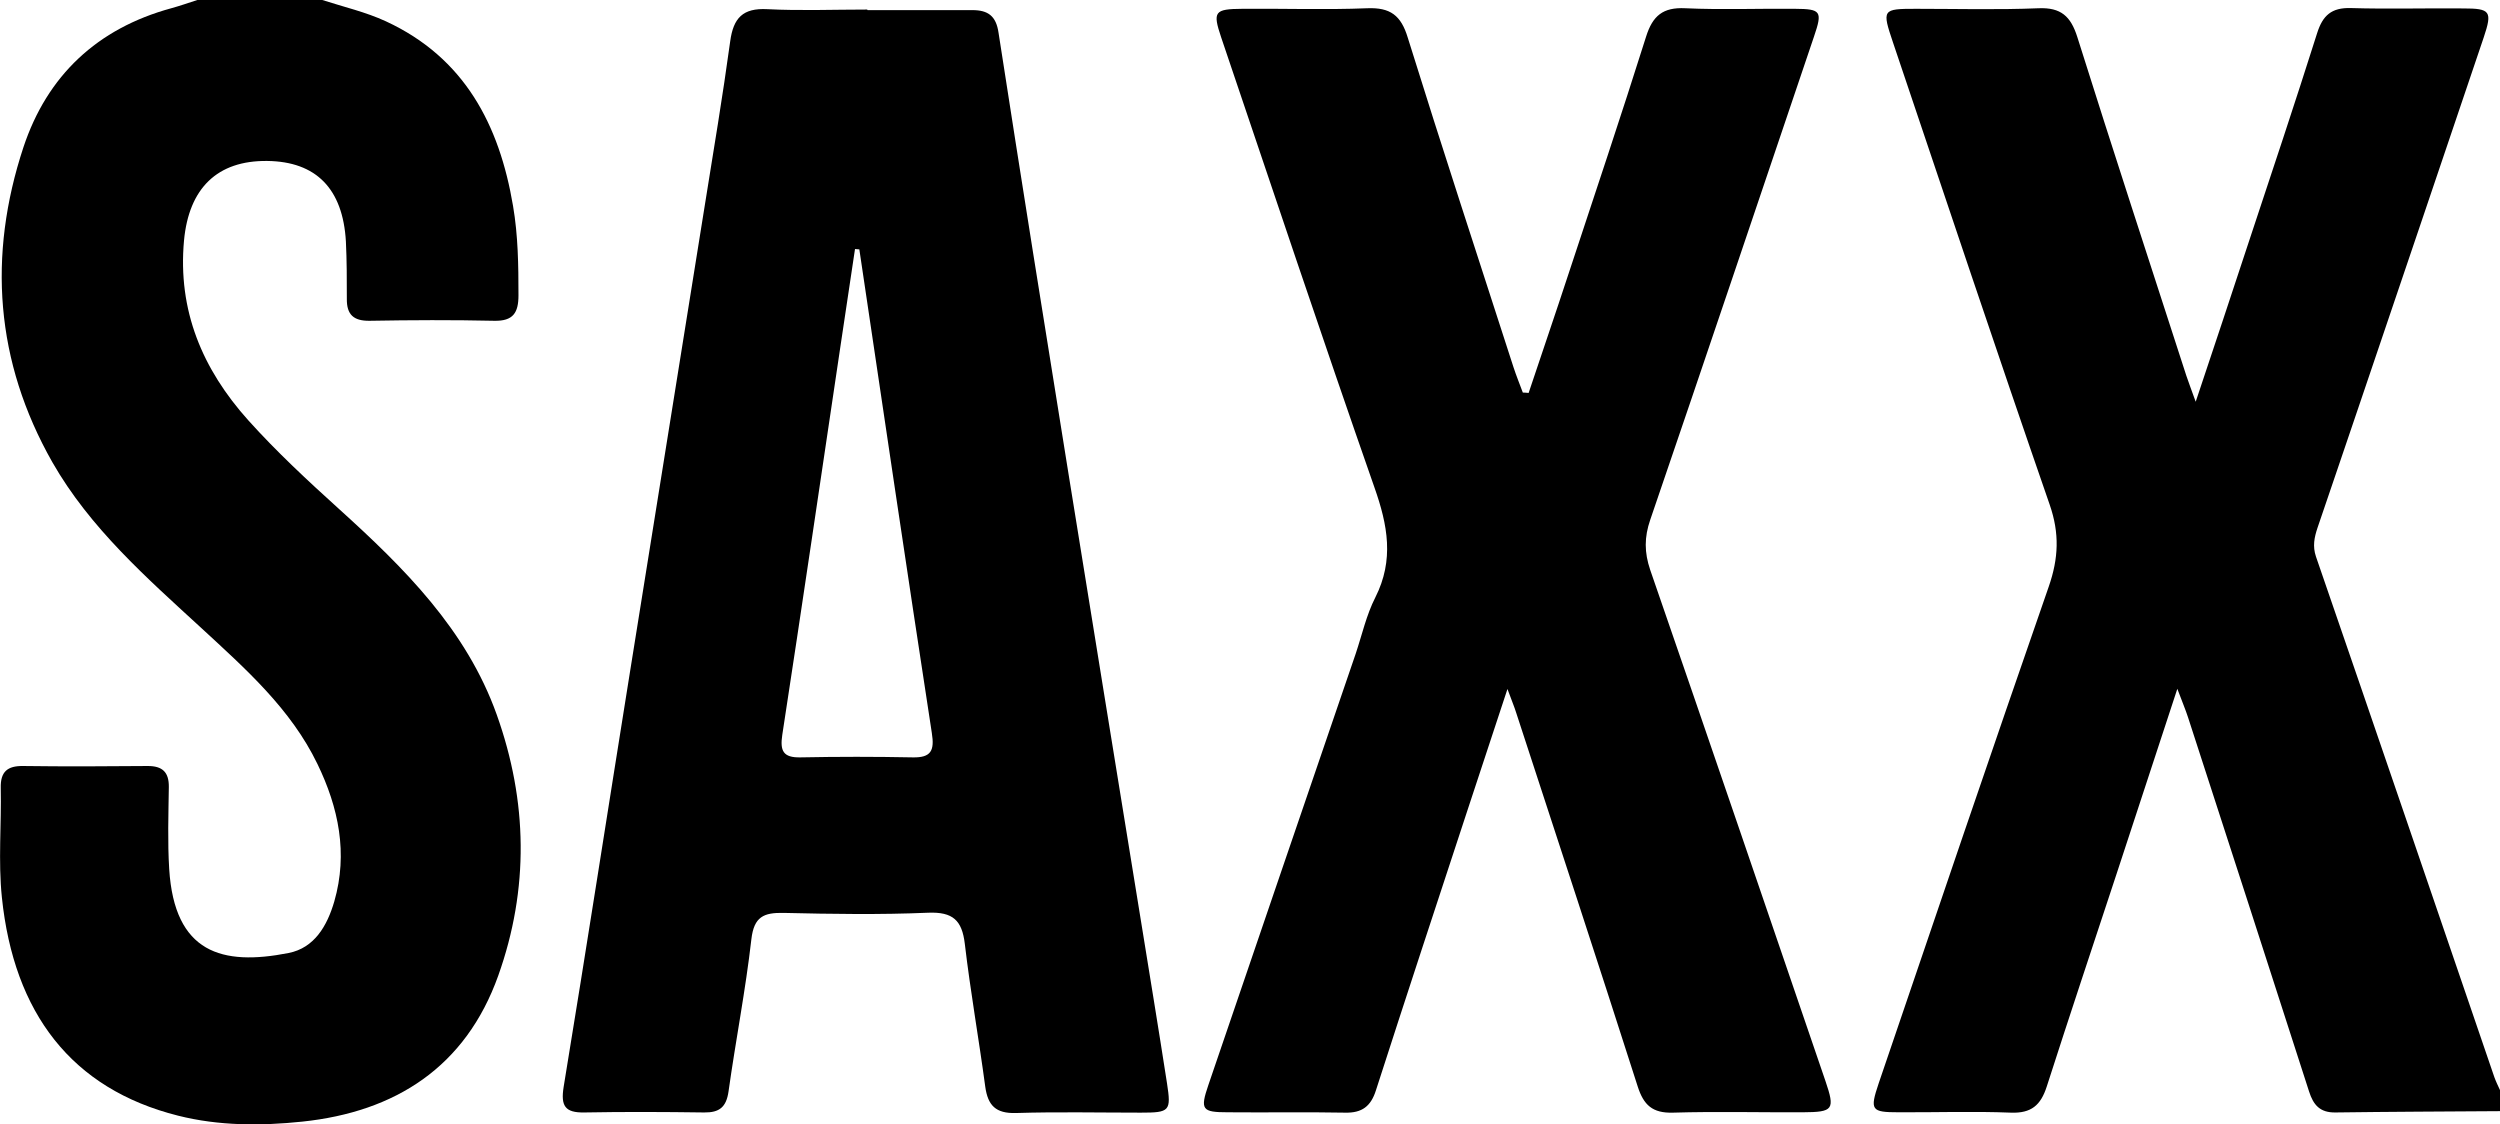
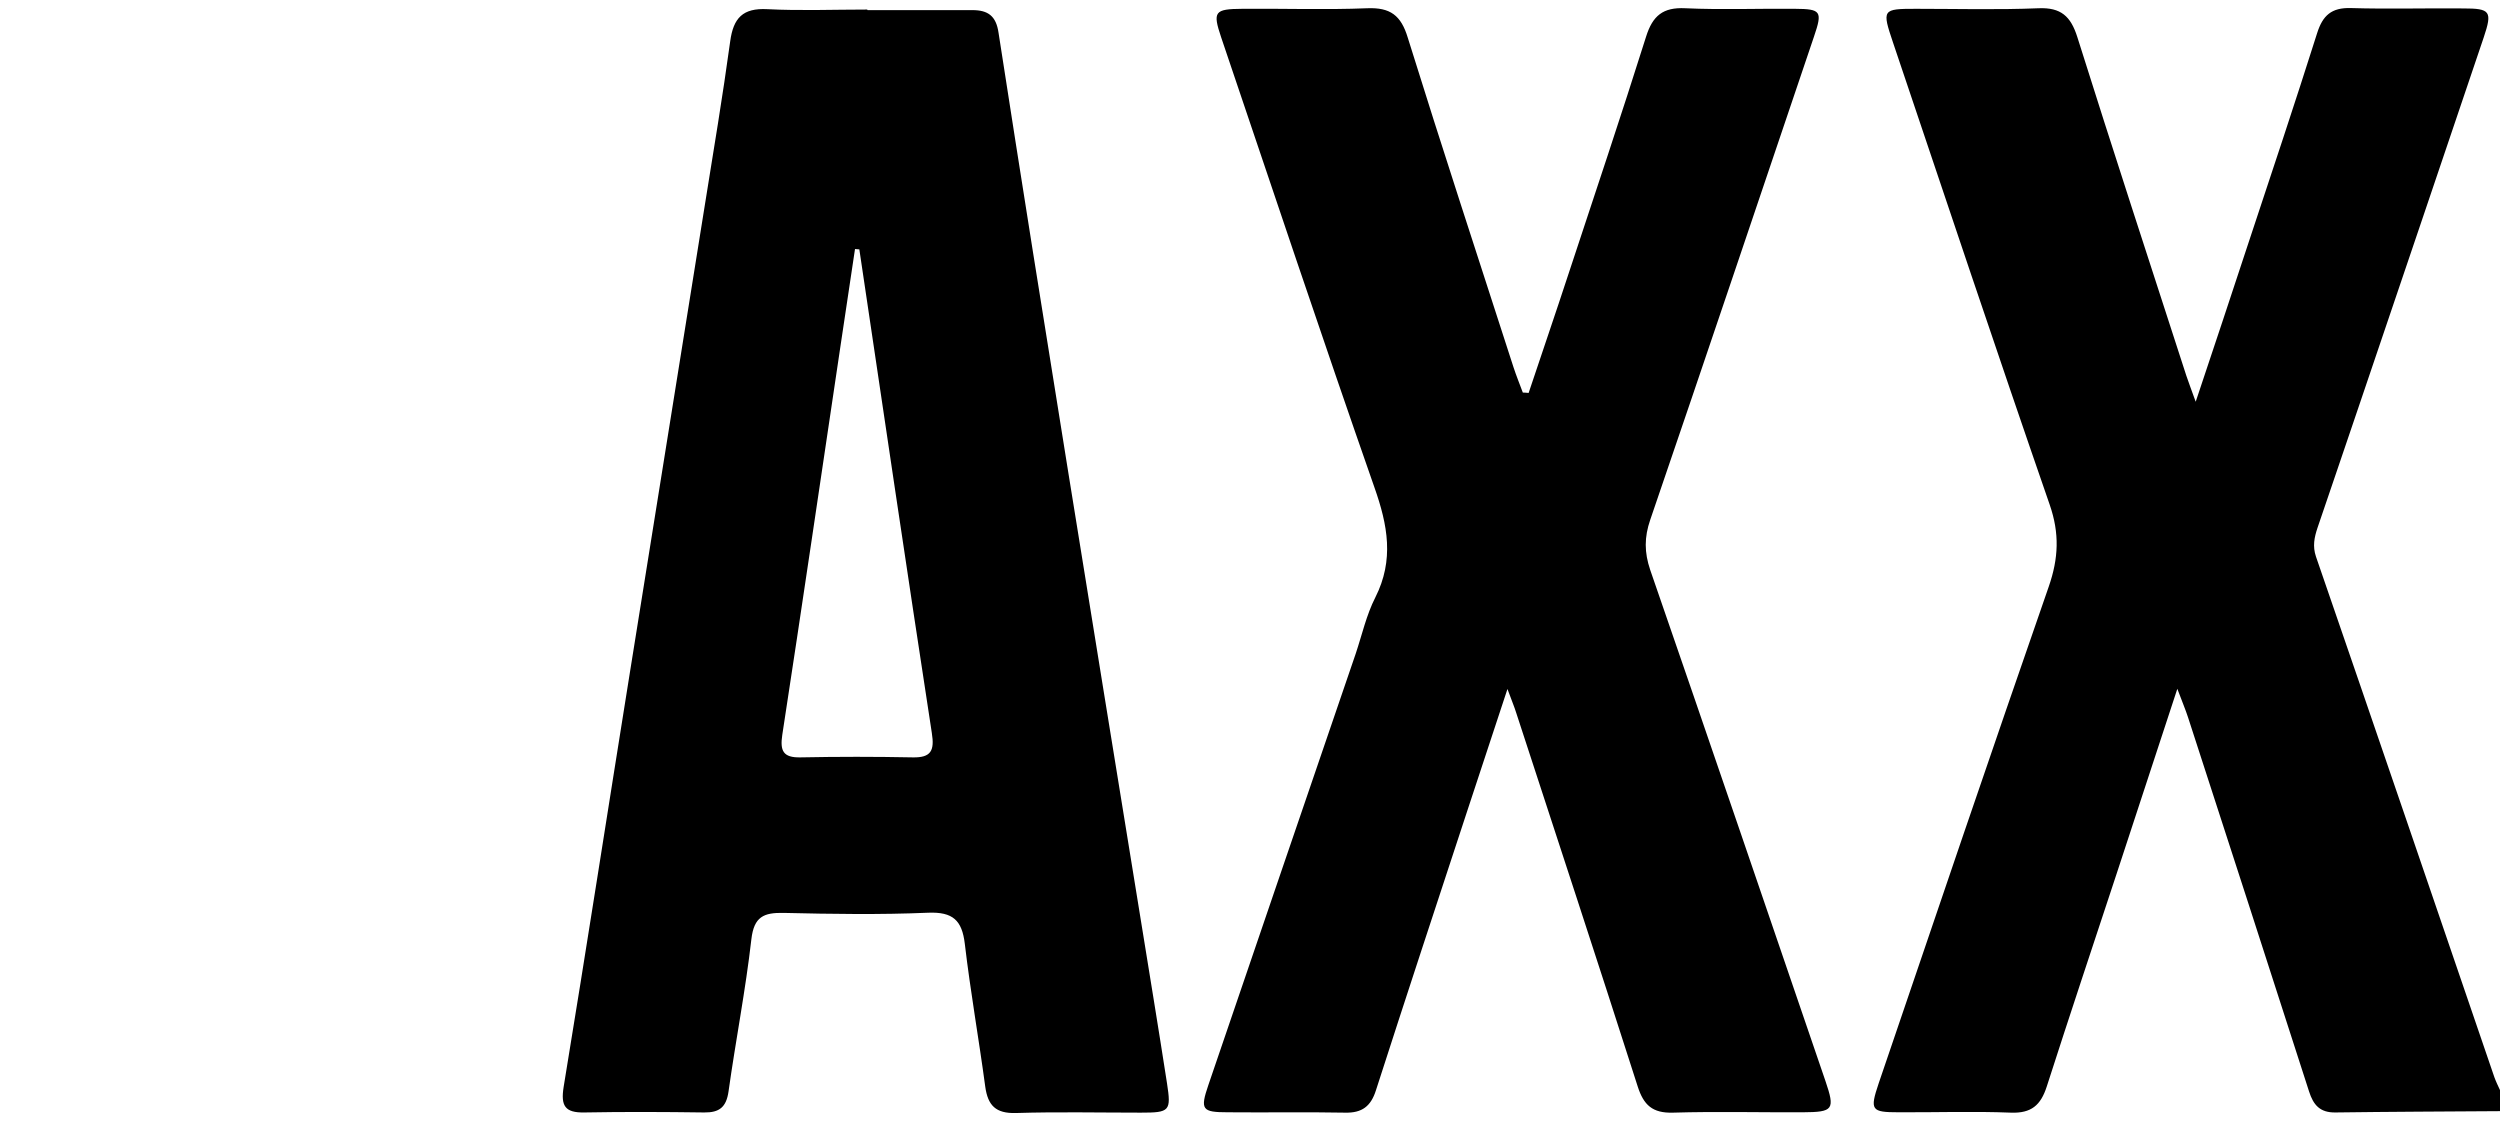
<svg xmlns="http://www.w3.org/2000/svg" id="Capa_2" viewBox="0 0 133.42 60">
  <defs>
    <style>.cls-1{stroke-width:0px;}</style>
  </defs>
  <g id="Capa_2-2">
    <path class="cls-1" d="M133.42,59.3c-2.93.02-5.86.03-8.79.07-.82.01-1.17-.4-1.4-1.12-2.14-6.66-4.3-13.31-6.46-19.97-.13-.4-.3-.8-.57-1.52-1.15,3.51-2.2,6.69-3.24,9.87-1.25,3.79-2.51,7.56-3.73,11.36-.32.99-.82,1.43-1.91,1.39-2-.08-4-.01-5.99-.02-1.47,0-1.55-.11-1.07-1.54,3.01-8.85,6.01-17.69,9.08-26.52.52-1.5.58-2.83.05-4.36-2.84-8.2-5.59-16.44-8.36-24.66-.6-1.78-.58-1.81,1.23-1.81,2.18,0,4.35.06,6.53-.03,1.2-.05,1.72.43,2.07,1.53,1.9,6.04,3.87,12.06,5.82,18.08.12.36.26.72.5,1.39,1-3,1.91-5.71,2.8-8.43,1.24-3.74,2.49-7.48,3.68-11.24.3-.95.77-1.37,1.8-1.34,2,.06,4,0,6,.02,1.45,0,1.56.15,1.09,1.55-2.22,6.59-4.46,13.17-6.69,19.76-.73,2.14-1.45,4.28-2.18,6.41-.17.51-.27.98-.08,1.54,3.19,9.25,6.35,18.52,9.52,27.78.09.25.21.49.32.73v1.06Z" />
-     <path class="cls-1" d="M17.2,0c1.14.37,2.32.64,3.4,1.14,4.19,1.94,6.05,5.52,6.78,9.85.27,1.58.29,3.17.29,4.77,0,.93-.28,1.38-1.29,1.36-2.22-.05-4.44-.04-6.66,0-.85.01-1.22-.33-1.21-1.17,0-1.02,0-2.04-.05-3.06-.16-2.82-1.59-4.27-4.2-4.3-2.66-.03-4.18,1.45-4.44,4.25-.34,3.73.98,6.86,3.43,9.59,1.51,1.68,3.17,3.22,4.85,4.74,3.47,3.14,6.79,6.43,8.41,10.97,1.65,4.62,1.73,9.3.08,13.93-1.74,4.87-5.48,7.27-10.47,7.79-2.19.23-4.44.23-6.62-.32C3.82,58.11.74,54.07.1,47.89c-.2-1.93-.02-3.9-.06-5.84-.02-.87.36-1.18,1.19-1.17,2.22.03,4.44.02,6.66,0,.78,0,1.13.33,1.12,1.12-.02,1.46-.07,2.93.02,4.38.28,4.48,2.82,5.18,6.37,4.48,1.38-.27,2.06-1.45,2.44-2.75.74-2.57.23-5.01-.9-7.34-1.42-2.94-3.83-5.07-6.18-7.24-2.94-2.7-5.96-5.35-7.97-8.87C-.25,19.3-.66,13.65,1.25,7.86,2.52,4.03,5.19,1.52,9.14.44,9.61.31,10.07.15,10.53,0,12.76,0,14.98,0,17.2,0Z" />
    <path class="cls-1" d="M46.3.54c1.86,0,3.73,0,5.59,0,.84,0,1.27.31,1.4,1.21,1.21,7.82,2.46,15.64,3.72,23.45,1.27,7.9,2.56,15.8,3.84,23.7.48,2.97.97,5.94,1.43,8.91.23,1.49.15,1.57-1.4,1.57-2.22,0-4.44-.05-6.66.02-1.08.03-1.5-.4-1.64-1.41-.34-2.54-.79-5.07-1.09-7.62-.15-1.26-.64-1.71-1.95-1.66-2.57.11-5.15.07-7.72.01-1.06-.02-1.58.2-1.72,1.4-.31,2.72-.84,5.42-1.22,8.13-.12.84-.49,1.13-1.3,1.12-2.13-.03-4.26-.04-6.39,0-1.04.02-1.27-.35-1.11-1.36,1.22-7.42,2.37-14.85,3.56-22.27,1.32-8.25,2.65-16.5,3.97-24.76.47-2.93.96-5.85,1.36-8.78.17-1.24.67-1.78,1.98-1.71,1.77.09,3.55.02,5.33.02h0ZM45.87,13.31l-.24-.02c-.26,1.74-.52,3.48-.78,5.21-1.03,6.91-2.04,13.81-3.1,20.71-.13.86.04,1.23.97,1.21,2-.04,3.99-.04,5.99,0,.98.02,1.17-.36,1.02-1.3-1.32-8.6-2.59-17.21-3.87-25.82Z" />
    <path class="cls-1" d="M81.58,20.97c.71-2.13,1.44-4.25,2.14-6.39,1.39-4.21,2.8-8.41,4.13-12.63.35-1.11.9-1.57,2.09-1.51,1.95.09,3.91.01,5.86.03,1.39.01,1.47.13,1.01,1.48-2.91,8.6-5.8,17.2-8.74,25.79-.32.93-.32,1.74,0,2.68,3.14,9.08,6.24,18.18,9.35,27.27.52,1.53.43,1.66-1.21,1.67-2.31.01-4.62-.05-6.93.02-1.09.03-1.56-.4-1.88-1.4-2.13-6.66-4.32-13.31-6.49-19.96-.09-.29-.21-.57-.46-1.25-.79,2.4-1.47,4.46-2.15,6.52-1.63,4.96-3.27,9.93-4.87,14.9-.27.85-.74,1.21-1.64,1.19-2.09-.04-4.17,0-6.26-.02-1.39,0-1.49-.14-1.04-1.46,2.61-7.67,5.24-15.34,7.86-23.01.34-1.01.57-2.07,1.05-3.01,1.01-2,.66-3.86-.05-5.87-2.79-7.98-5.47-16.01-8.18-24.02-.46-1.37-.36-1.51,1.13-1.52,2.22-.02,4.44.06,6.66-.03,1.24-.05,1.81.38,2.17,1.57,1.83,5.88,3.75,11.73,5.64,17.58.15.46.33.9.5,1.36.1,0,.21.01.31.02Z" />
  </g>
</svg>